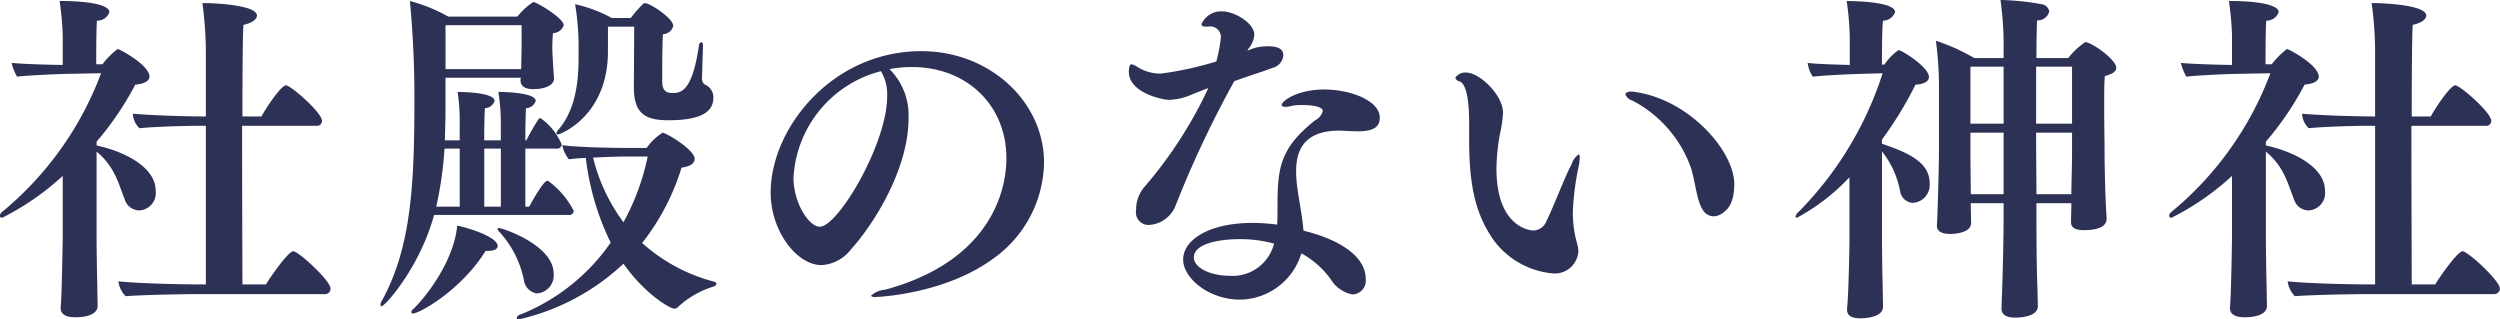
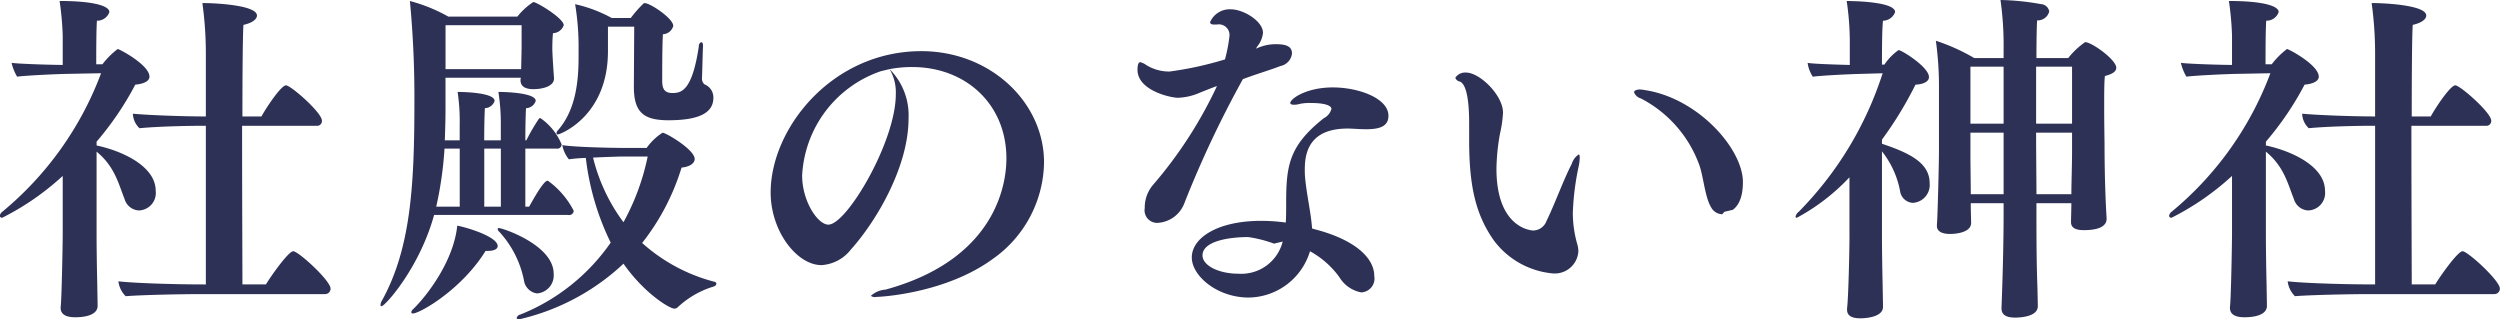
<svg xmlns="http://www.w3.org/2000/svg" width="216.937" height="27.718" viewBox="0 0 216.937 27.718">
  <defs>
    <style>
      .cls-1 {
        fill: #2e3156;
        fill-rule: evenodd;
      }
    </style>
  </defs>
-   <path id="block02-title.svg" class="cls-1" d="M692.643,963.959a0.471,0.471,0,0,0,.48-0.48c0-.69-2.789-3.239-3.239-3.239-0.42,0-1.979,2.219-2.369,2.879h-2.04c0-1.5-.029-8.068-0.029-13.766h6.448a0.418,0.418,0,0,0,.479-0.45c0-.69-2.7-3.059-3.119-3.059-0.39,0-1.559,1.68-2.129,2.7h-1.65c0-3.928.03-7.257,0.09-7.947,0.81-.18,1.17-0.51,1.17-0.81,0-.93-3.809-1.08-4.528-1.08H682a31.954,31.954,0,0,1,.3,4.469v5.368c-2.039,0-5.128-.12-6.328-0.24v0.06a1.817,1.817,0,0,0,.57,1.2c1.53-.15,4.109-0.21,5.4-0.21H682.3v13.766h-0.089c-2.79,0-6.209-.12-7.5-0.27a2.2,2.2,0,0,0,.63,1.29c1.589-.12,5.008-0.18,6.418-0.18h10.886ZM669.88,958.8c0,0.69-.09,5.728-0.18,6.268v0.09c0,0.51.39,0.81,1.26,0.81,1.05,0,1.949-.27,1.949-0.99,0-.33-0.03-1.619-0.03-1.889-0.03-1.11-.06-3.179-0.06-4.2V951.6c1.59,1.29,1.92,2.85,2.43,4.109a1.362,1.362,0,0,0,1.229.99,1.515,1.515,0,0,0,1.47-1.71c0-2.069-2.759-3.419-5.129-3.928v-0.33a26.438,26.438,0,0,0,3.359-4.949c0.72-.06,1.23-0.3,1.23-0.69,0-1.019-2.609-2.4-2.759-2.4a6.859,6.859,0,0,0-1.32,1.32h-0.54c0-.9,0-2.939.06-3.779a1.105,1.105,0,0,0,1.08-.75c0-.54-1.409-0.96-4.319-0.96a26.81,26.81,0,0,1,.27,2.97v2.579c-0.959,0-3.838-.09-4.438-0.18a4.341,4.341,0,0,0,.48,1.2c0.6-.09,3.029-0.209,4.108-0.239l3.179-.06a28.544,28.544,0,0,1-8.547,12,0.578,0.578,0,0,0-.24.36,0.182,0.182,0,0,0,.21.18,22.978,22.978,0,0,0,5.248-3.629v5.1Zm49.561-12.836c0,2.219.84,2.909,3,2.909,2.7,0,3.9-.66,3.9-1.949a1.213,1.213,0,0,0-.78-1.17,0.7,0.7,0,0,1-.21-0.54c0.03-.569.06-2.189,0.09-2.759V942.4c0-.21-0.06-0.3-0.15-0.3a0.323,0.323,0,0,0-.209.33c-0.57,3.9-1.53,4.079-2.28,4.079-0.66,0-.9-0.3-0.9-1.05,0-1.139,0-3,.059-4.048a0.979,0.979,0,0,0,.9-0.72c0-.66-2.009-1.98-2.459-1.98a0.18,0.18,0,0,0-.12.03,10.124,10.124,0,0,0-1.11,1.26h-1.649a12.108,12.108,0,0,0-3.179-1.2,22.881,22.881,0,0,1,.3,4.019v0.54c0,2.039-.21,4.559-1.77,6.358a0.494,0.494,0,0,0-.15.27,0.129,0.129,0,0,0,.12.12c0.15,0,4.349-1.53,4.349-7.228v-2.129h2.279Zm-1.109,5.309s-3.719-.03-5.1-0.24a2.76,2.76,0,0,0,.57,1.229,13.733,13.733,0,0,1,1.47-.12,22.59,22.59,0,0,0,2.159,7.348,17.381,17.381,0,0,1-7.828,6.238,0.41,0.41,0,0,0-.33.3c0,0.06.06,0.12,0.21,0.12a19.609,19.609,0,0,0,9.058-4.829c1.829,2.61,4.018,3.9,4.408,3.9a0.43,0.43,0,0,0,.33-0.15,7.93,7.93,0,0,1,3.089-1.769,0.317,0.317,0,0,0,.24-0.24,0.223,0.223,0,0,0-.21-0.18,15.022,15.022,0,0,1-6.238-3.359,19.939,19.939,0,0,0,3.419-6.538c0.81-.09,1.14-0.42,1.14-0.75,0-.81-2.49-2.279-2.79-2.279a5,5,0,0,0-1.379,1.32h-2.219Zm-4.589,5.818a0.39,0.39,0,0,0,.48-0.36,7.321,7.321,0,0,0-2.159-2.549,0.227,0.227,0,0,0-.12-0.06c-0.36,0-1.35,1.829-1.59,2.249h-0.33v-5.038h2.7a0.377,0.377,0,0,0,.45-0.36,5.2,5.2,0,0,0-1.829-2.28,0.143,0.143,0,0,0-.15.06,16.107,16.107,0,0,0-1.08,1.86h-0.09c0-1.29.03-2.4,0.06-2.789a0.906,0.906,0,0,0,.84-0.63c0-.72-2.729-0.78-3.239-0.78a17.648,17.648,0,0,1,.21,2.909v1.29h-1.44c0-1.29.03-2.4,0.06-2.789a0.906,0.906,0,0,0,.84-0.63c0-.72-2.7-0.78-3.209-0.78a17.314,17.314,0,0,1,.18,2.909v1.29h-1.29c0.03-.87.06-1.77,0.06-2.759v-2.67h6.538l-0.03.15v0.06c0,0.48.33,0.78,1.11,0.78,0.87,0,1.8-.27,1.8-0.93v-0.03c-0.03-.329-0.15-2.1-0.15-2.579,0,0,0-.81.06-1.319a1.011,1.011,0,0,0,.93-0.69c0-.6-2.339-2.01-2.639-2.01a5.669,5.669,0,0,0-1.38,1.26h-6a14.07,14.07,0,0,0-3.329-1.35,87.928,87.928,0,0,1,.39,8.818c0,7.287-.33,12.686-2.819,17.184a0.715,0.715,0,0,0-.12.36c0,0.09.03,0.12,0.09,0.12,0.3,0,3.3-3.329,4.559-7.917h11.636Zm-2.7,6.808a1.567,1.567,0,0,0,1.439-1.71c0-2.489-4.438-3.959-4.738-3.959-0.09,0-.12.03-0.12,0.09a0.306,0.306,0,0,0,.12.21,8.735,8.735,0,0,1,2.159,4.229A1.327,1.327,0,0,0,711.044,963.9Zm-4.469-3.689h0.18c0.6,0,.87-0.18.87-0.42,0-.81-2.669-1.62-3.509-1.77-0.3,3-2.549,6-3.809,7.228a0.5,0.5,0,0,0-.18.27,0.121,0.121,0,0,0,.15.12C700.847,965.638,704.476,963.6,706.575,960.21Zm3.119-17.455c0,0.45-.03,1.32-0.03,1.68H703.1v-3.809h6.6v2.129Zm10.947,9.267a20.284,20.284,0,0,1-2.1,5.7,15.609,15.609,0,0,1-2.64-5.609c1.2-.06,2.37-0.09,2.37-0.09h2.369ZM707.9,956.371h-1.44v-5.038h1.44v5.038Zm-3.569,0h-2.039a31.865,31.865,0,0,0,.719-5.038h1.32v5.038Zm37.3-11.936a10.476,10.476,0,0,1,1.949-.18c4.709,0,8.188,3.269,8.188,7.917,0,1.23-.18,8.578-10.5,11.4a2.05,2.05,0,0,0-1.26.54,0.6,0.6,0,0,0,.48.09c0.36,0,6-.3,10.107-3.3a10.412,10.412,0,0,0,4.439-8.368c0-5.218-4.649-9.657-10.647-9.657-7.767,0-13.076,6.718-13.076,12.266,0,3.359,2.279,6.3,4.409,6.3a3.488,3.488,0,0,0,2.549-1.349c2.189-2.429,5.008-7.168,5.008-11.367A5.667,5.667,0,0,0,741.629,944.435Zm-0.75.18a3.957,3.957,0,0,1,.54,2.189c0,4.109-4.259,11.306-5.848,11.306-0.93,0-2.279-2.039-2.279-4.258A10.11,10.11,0,0,1,740.879,944.615Zm31.892-1.95a2.223,2.223,0,0,0,.51-1.2c0-1.02-1.709-2.04-2.789-2.04a1.862,1.862,0,0,0-1.8,1.11c0,0.12.09,0.21,0.3,0.21h0.3a0.923,0.923,0,0,1,1.079,1.019,13.257,13.257,0,0,1-.39,2.01,29.844,29.844,0,0,1-4.8,1.05,3.767,3.767,0,0,1-2.04-.57,1.464,1.464,0,0,0-.509-0.24c-0.21,0-.24.42-0.24,0.66,0,1.8,2.879,2.429,3.509,2.429a5.168,5.168,0,0,0,1.919-.45c0.54-.21.96-0.39,1.47-0.57a37.189,37.189,0,0,1-5.549,8.577,3.029,3.029,0,0,0-.72,2.01,1.092,1.092,0,0,0,1.08,1.289,2.635,2.635,0,0,0,2.369-1.739,91.459,91.459,0,0,1,5.069-10.737c1.289-.48,2.429-0.809,3.269-1.139a1.245,1.245,0,0,0,.99-1.08c0-.45-0.24-0.81-1.35-0.81a3.924,3.924,0,0,0-1.77.39Zm4.769,15.775c-0.09-1.349-.45-2.819-0.6-4.348a7.311,7.311,0,0,1-.03-0.81c0-1.53.48-3.509,3.719-3.509,0.42,0,1.02.06,1.62,0.06,1.349,0,1.919-.36,1.919-1.17,0-1.5-2.549-2.459-4.829-2.459-2.309,0-3.688.99-3.688,1.35,0,0.09.09,0.15,0.3,0.15a1.491,1.491,0,0,0,.48-0.06,3.99,3.99,0,0,1,.96-0.09c1.769,0,1.829.42,1.829,0.51a1.253,1.253,0,0,1-.659.809c-3.029,2.4-3.269,4.109-3.269,7.378,0,0.57,0,1.14-.03,1.679a16.557,16.557,0,0,0-2.13-.149c-3.778,0-6.028,1.469-6.028,3.179,0,1.589,2.19,3.478,4.949,3.478a5.637,5.637,0,0,0,5.308-4.018,7.713,7.713,0,0,1,2.549,2.249,2.825,2.825,0,0,0,1.89,1.32,1.2,1.2,0,0,0,1.139-1.41c0-1.649-1.8-3.209-5.218-4.079Zm-2.549,1.14a3.7,3.7,0,0,1-3.839,2.789c-1.739,0-3.119-.72-3.119-1.589,0-1.23,2.279-1.59,3.959-1.59A10.818,10.818,0,0,1,774.991,959.58Zm39.066-2.759c0.27-.21.87-0.75,0.87-2.4,0-2.88-3.869-7.258-8.458-7.978a3.471,3.471,0,0,0-.479-0.06c-0.33,0-.51.12-0.51,0.24a0.887,0.887,0,0,0,.6.54,10.557,10.557,0,0,1,5.1,5.878c0.33,1.02.48,2.759,0.99,3.569a1.129,1.129,0,0,0,.959.6A1.476,1.476,0,0,0,814.057,956.821ZM801.4,960.27a2.284,2.284,0,0,0-.09-0.63,9.876,9.876,0,0,1-.39-2.759,22.944,22.944,0,0,1,.51-4.019,4.46,4.46,0,0,0,.09-0.75q0-.27-0.09-0.27a1.481,1.481,0,0,0-.6.81c-0.72,1.38-1.469,3.479-2.189,4.949a1.261,1.261,0,0,1-1.14.839c-0.27,0-3.209-.27-3.209-5.368a18.453,18.453,0,0,1,.3-3,10.617,10.617,0,0,0,.27-1.86c0-1.5-2.009-3.478-3.209-3.478a1.028,1.028,0,0,0-.93.449,0.492,0.492,0,0,0,.39.33c0.6,0.24.81,1.74,0.81,3.629v1.44c0,3.869.51,6.388,2.129,8.7a7.192,7.192,0,0,0,5.1,2.879A2.051,2.051,0,0,0,801.4,960.27Zm42.78-4.2c0,0.54-.03,1.35-0.03,1.59v0.06c0,0.419.3,0.689,1.109,0.689,1.65,0,1.98-.54,1.98-0.989v-0.06s-0.18-2.55-.18-6.508c0,0-.03-1.62-0.03-3.209,0-1.05,0-2.07.06-2.61,0.719-.179.989-0.419,0.989-0.719,0-.69-2.129-2.22-2.7-2.22a6.693,6.693,0,0,0-1.469,1.38h-2.759c0-1.65.03-2.909,0.06-3.269a1.015,1.015,0,0,0,1.049-.78,0.768,0.768,0,0,0-.72-0.63,22.052,22.052,0,0,0-3.509-.359,28.273,28.273,0,0,1,.27,4.318v0.72h-2.549a17.109,17.109,0,0,0-3.329-1.5,29.383,29.383,0,0,1,.27,3.749v5.758c0,1.08-.12,5.909-0.18,6.478v0.09c0,0.45.42,0.69,1.14,0.69,0.51,0,1.829-.12,1.829-0.959,0-.27-0.03-1.08-0.03-1.71H838.3v0.9c0,3.749-.18,8.1-0.18,8.127v0.12c0,0.48.33,0.78,1.17,0.78,0.21,0,1.979,0,1.979-.99,0-.33-0.03-1.289-0.03-1.559-0.089-2.1-.089-4.979-0.089-6.478v-0.9h3.029Zm-19.254,2.819c0,1.17-.09,5.428-0.21,6.3v0.12c0,0.48.33,0.75,1.169,0.75,0.09,0,1.95,0,1.95-.99,0-.33-0.03-1.619-0.03-1.889-0.03-1.11-.06-3.179-0.06-4.2v-7.408a7.89,7.89,0,0,1,1.589,3.539,1.183,1.183,0,0,0,1.08.93,1.557,1.557,0,0,0,1.469-1.709c0-1.71-1.619-2.58-4.138-3.419v-0.36a32.484,32.484,0,0,0,2.909-4.769c0.69-.03,1.169-0.27,1.169-0.66,0-.869-2.369-2.339-2.639-2.339a4.811,4.811,0,0,0-1.229,1.26h-0.21c0-.9,0-3.059.09-3.809a1.13,1.13,0,0,0,1.049-.75c0-.96-4.048-0.96-4.2-0.96a24.451,24.451,0,0,1,.27,3.449v2.1c-1.17-.03-3.149-0.09-3.659-0.18a2.854,2.854,0,0,0,.45,1.2c0.6-.09,2.849-0.209,3.928-0.239l2.13-.06a30.242,30.242,0,0,1-7.288,12.026,0.689,0.689,0,0,0-.27.42,0.1,0.1,0,0,0,.12.09,17.8,17.8,0,0,0,4.559-3.509v5.068Zm19.314-9.717h-3.119v-4.948h3.119v4.948Zm-5.939,0h-2.879v-4.948H838.3v4.948Zm2.85,6.118c0-1.319-.03-3.269-0.03-5.338h3.119v1.679c0,1.11-.06,2.76-0.06,3.659h-3.029Zm-2.85,0h-2.849c0-.959-0.03-2.549-0.03-3.359v-1.979H838.3v5.338Zm42.582,8.668a0.471,0.471,0,0,0,.48-0.48c0-.69-2.789-3.239-3.239-3.239-0.42,0-1.979,2.219-2.369,2.879h-2.039c0-1.5-.03-8.068-0.03-13.766h6.448a0.418,0.418,0,0,0,.479-0.45c0-.69-2.7-3.059-3.119-3.059-0.39,0-1.559,1.68-2.129,2.7h-1.649c0-3.928.029-7.257,0.089-7.947,0.81-.18,1.17-0.51,1.17-0.81,0-.93-3.809-1.08-4.528-1.08h-0.21a31.954,31.954,0,0,1,.3,4.469v5.368c-2.039,0-5.128-.12-6.328-0.24v0.06a1.817,1.817,0,0,0,.57,1.2c1.53-.15,4.109-0.21,5.4-0.21h0.359v13.766h-0.089c-2.79,0-6.209-.12-7.5-0.27a2.2,2.2,0,0,0,.63,1.29c1.589-.12,5.008-0.18,6.418-0.18h10.886ZM858.121,958.8c0,0.69-.09,5.728-0.18,6.268v0.09c0,0.51.39,0.81,1.26,0.81,1.05,0,1.949-.27,1.949-0.99,0-.33-0.03-1.619-0.03-1.889-0.03-1.11-.06-3.179-0.06-4.2V951.6c1.59,1.29,1.92,2.85,2.43,4.109a1.362,1.362,0,0,0,1.229.99,1.515,1.515,0,0,0,1.47-1.71c0-2.069-2.759-3.419-5.129-3.928v-0.33a26.438,26.438,0,0,0,3.359-4.949c0.72-.06,1.23-0.3,1.23-0.69,0-1.019-2.609-2.4-2.759-2.4a6.859,6.859,0,0,0-1.32,1.32h-0.54c0-.9,0-2.939.06-3.779a1.105,1.105,0,0,0,1.08-.75c0-.54-1.409-0.96-4.319-0.96a26.81,26.81,0,0,1,.27,2.97v2.579c-0.959,0-3.838-.09-4.438-0.18a4.341,4.341,0,0,0,.48,1.2c0.6-.09,3.029-0.209,4.108-0.239l3.179-.06a28.544,28.544,0,0,1-8.547,12,0.578,0.578,0,0,0-.24.36,0.182,0.182,0,0,0,.21.18,22.978,22.978,0,0,0,5.248-3.629v5.1Z" transform="translate(-664.438 -938.438)" />
+   <path id="block02-title.svg" class="cls-1" d="M692.643,963.959a0.471,0.471,0,0,0,.48-0.48c0-.69-2.789-3.239-3.239-3.239-0.42,0-1.979,2.219-2.369,2.879h-2.04c0-1.5-.029-8.068-0.029-13.766h6.448a0.418,0.418,0,0,0,.479-0.45c0-.69-2.7-3.059-3.119-3.059-0.39,0-1.559,1.68-2.129,2.7h-1.65c0-3.928.03-7.257,0.09-7.947,0.81-.18,1.17-0.51,1.17-0.81,0-.93-3.809-1.08-4.528-1.08H682a31.954,31.954,0,0,1,.3,4.469v5.368c-2.039,0-5.128-.12-6.328-0.24v0.06a1.817,1.817,0,0,0,.57,1.2c1.53-.15,4.109-0.21,5.4-0.21H682.3v13.766h-0.089c-2.79,0-6.209-.12-7.5-0.27a2.2,2.2,0,0,0,.63,1.29c1.589-.12,5.008-0.18,6.418-0.18h10.886ZM669.88,958.8c0,0.69-.09,5.728-0.18,6.268v0.09c0,0.51.39,0.81,1.26,0.81,1.05,0,1.949-.27,1.949-0.99,0-.33-0.03-1.619-0.03-1.889-0.03-1.11-.06-3.179-0.06-4.2V951.6c1.59,1.29,1.92,2.85,2.43,4.109a1.362,1.362,0,0,0,1.229.99,1.515,1.515,0,0,0,1.47-1.71c0-2.069-2.759-3.419-5.129-3.928v-0.33a26.438,26.438,0,0,0,3.359-4.949c0.72-.06,1.23-0.3,1.23-0.69,0-1.019-2.609-2.4-2.759-2.4a6.859,6.859,0,0,0-1.32,1.32h-0.54c0-.9,0-2.939.06-3.779a1.105,1.105,0,0,0,1.08-.75c0-.54-1.409-0.96-4.319-0.96a26.81,26.81,0,0,1,.27,2.97v2.579c-0.959,0-3.838-.09-4.438-0.18a4.341,4.341,0,0,0,.48,1.2c0.6-.09,3.029-0.209,4.108-0.239l3.179-.06a28.544,28.544,0,0,1-8.547,12,0.578,0.578,0,0,0-.24.36,0.182,0.182,0,0,0,.21.18,22.978,22.978,0,0,0,5.248-3.629v5.1Zm49.561-12.836c0,2.219.84,2.909,3,2.909,2.7,0,3.9-.66,3.9-1.949a1.213,1.213,0,0,0-.78-1.17,0.7,0.7,0,0,1-.21-0.54c0.03-.569.06-2.189,0.09-2.759V942.4c0-.21-0.06-0.3-0.15-0.3a0.323,0.323,0,0,0-.209.33c-0.57,3.9-1.53,4.079-2.28,4.079-0.66,0-.9-0.3-0.9-1.05,0-1.139,0-3,.059-4.048a0.979,0.979,0,0,0,.9-0.72c0-.66-2.009-1.98-2.459-1.98a0.18,0.18,0,0,0-.12.03,10.124,10.124,0,0,0-1.11,1.26h-1.649a12.108,12.108,0,0,0-3.179-1.2,22.881,22.881,0,0,1,.3,4.019v0.54c0,2.039-.21,4.559-1.77,6.358a0.494,0.494,0,0,0-.15.27,0.129,0.129,0,0,0,.12.12c0.15,0,4.349-1.53,4.349-7.228v-2.129h2.279Zm-1.109,5.309s-3.719-.03-5.1-0.24a2.76,2.76,0,0,0,.57,1.229,13.733,13.733,0,0,1,1.47-.12,22.59,22.59,0,0,0,2.159,7.348,17.381,17.381,0,0,1-7.828,6.238,0.41,0.41,0,0,0-.33.3c0,0.06.06,0.12,0.21,0.12a19.609,19.609,0,0,0,9.058-4.829c1.829,2.61,4.018,3.9,4.408,3.9a0.43,0.43,0,0,0,.33-0.15,7.93,7.93,0,0,1,3.089-1.769,0.317,0.317,0,0,0,.24-0.24,0.223,0.223,0,0,0-.21-0.18,15.022,15.022,0,0,1-6.238-3.359,19.939,19.939,0,0,0,3.419-6.538c0.81-.09,1.14-0.42,1.14-0.75,0-.81-2.49-2.279-2.79-2.279a5,5,0,0,0-1.379,1.32h-2.219Zm-4.589,5.818a0.39,0.39,0,0,0,.48-0.36,7.321,7.321,0,0,0-2.159-2.549,0.227,0.227,0,0,0-.12-0.06c-0.36,0-1.35,1.829-1.59,2.249h-0.33v-5.038h2.7a0.377,0.377,0,0,0,.45-0.36,5.2,5.2,0,0,0-1.829-2.28,0.143,0.143,0,0,0-.15.06,16.107,16.107,0,0,0-1.08,1.86h-0.09c0-1.29.03-2.4,0.06-2.789a0.906,0.906,0,0,0,.84-0.63c0-.72-2.729-0.78-3.239-0.78a17.648,17.648,0,0,1,.21,2.909v1.29h-1.44c0-1.29.03-2.4,0.06-2.789a0.906,0.906,0,0,0,.84-0.63c0-.72-2.7-0.78-3.209-0.78a17.314,17.314,0,0,1,.18,2.909v1.29h-1.29c0.03-.87.06-1.77,0.06-2.759v-2.67h6.538l-0.03.15v0.06c0,0.48.33,0.78,1.11,0.78,0.87,0,1.8-.27,1.8-0.93v-0.03c-0.03-.329-0.15-2.1-0.15-2.579,0,0,0-.81.06-1.319a1.011,1.011,0,0,0,.93-0.69c0-.6-2.339-2.01-2.639-2.01a5.669,5.669,0,0,0-1.38,1.26h-6a14.07,14.07,0,0,0-3.329-1.35,87.928,87.928,0,0,1,.39,8.818c0,7.287-.33,12.686-2.819,17.184a0.715,0.715,0,0,0-.12.36c0,0.09.03,0.12,0.09,0.12,0.3,0,3.3-3.329,4.559-7.917h11.636Zm-2.7,6.808a1.567,1.567,0,0,0,1.439-1.71c0-2.489-4.438-3.959-4.738-3.959-0.09,0-.12.03-0.12,0.09a0.306,0.306,0,0,0,.12.21,8.735,8.735,0,0,1,2.159,4.229A1.327,1.327,0,0,0,711.044,963.9Zm-4.469-3.689h0.18c0.6,0,.87-0.18.87-0.42,0-.81-2.669-1.62-3.509-1.77-0.3,3-2.549,6-3.809,7.228a0.5,0.5,0,0,0-.18.27,0.121,0.121,0,0,0,.15.12C700.847,965.638,704.476,963.6,706.575,960.21Zm3.119-17.455c0,0.45-.03,1.32-0.03,1.68H703.1v-3.809h6.6v2.129Zm10.947,9.267a20.284,20.284,0,0,1-2.1,5.7,15.609,15.609,0,0,1-2.64-5.609c1.2-.06,2.37-0.09,2.37-0.09h2.369ZM707.9,956.371h-1.44v-5.038h1.44v5.038Zm-3.569,0h-2.039a31.865,31.865,0,0,0,.719-5.038h1.32v5.038Zm37.3-11.936a10.476,10.476,0,0,1,1.949-.18c4.709,0,8.188,3.269,8.188,7.917,0,1.23-.18,8.578-10.5,11.4a2.05,2.05,0,0,0-1.26.54,0.6,0.6,0,0,0,.48.09c0.36,0,6-.3,10.107-3.3a10.412,10.412,0,0,0,4.439-8.368c0-5.218-4.649-9.657-10.647-9.657-7.767,0-13.076,6.718-13.076,12.266,0,3.359,2.279,6.3,4.409,6.3a3.488,3.488,0,0,0,2.549-1.349c2.189-2.429,5.008-7.168,5.008-11.367A5.667,5.667,0,0,0,741.629,944.435Za3.957,3.957,0,0,1,.54,2.189c0,4.109-4.259,11.306-5.848,11.306-0.93,0-2.279-2.039-2.279-4.258A10.11,10.11,0,0,1,740.879,944.615Zm31.892-1.95a2.223,2.223,0,0,0,.51-1.2c0-1.02-1.709-2.04-2.789-2.04a1.862,1.862,0,0,0-1.8,1.11c0,0.12.09,0.21,0.3,0.21h0.3a0.923,0.923,0,0,1,1.079,1.019,13.257,13.257,0,0,1-.39,2.01,29.844,29.844,0,0,1-4.8,1.05,3.767,3.767,0,0,1-2.04-.57,1.464,1.464,0,0,0-.509-0.24c-0.21,0-.24.42-0.24,0.66,0,1.8,2.879,2.429,3.509,2.429a5.168,5.168,0,0,0,1.919-.45c0.54-.21.96-0.39,1.47-0.57a37.189,37.189,0,0,1-5.549,8.577,3.029,3.029,0,0,0-.72,2.01,1.092,1.092,0,0,0,1.08,1.289,2.635,2.635,0,0,0,2.369-1.739,91.459,91.459,0,0,1,5.069-10.737c1.289-.48,2.429-0.809,3.269-1.139a1.245,1.245,0,0,0,.99-1.08c0-.45-0.24-0.81-1.35-0.81a3.924,3.924,0,0,0-1.77.39Zm4.769,15.775c-0.09-1.349-.45-2.819-0.6-4.348a7.311,7.311,0,0,1-.03-0.81c0-1.53.48-3.509,3.719-3.509,0.42,0,1.02.06,1.62,0.06,1.349,0,1.919-.36,1.919-1.17,0-1.5-2.549-2.459-4.829-2.459-2.309,0-3.688.99-3.688,1.35,0,0.09.09,0.15,0.3,0.15a1.491,1.491,0,0,0,.48-0.06,3.99,3.99,0,0,1,.96-0.09c1.769,0,1.829.42,1.829,0.51a1.253,1.253,0,0,1-.659.809c-3.029,2.4-3.269,4.109-3.269,7.378,0,0.57,0,1.14-.03,1.679a16.557,16.557,0,0,0-2.13-.149c-3.778,0-6.028,1.469-6.028,3.179,0,1.589,2.19,3.478,4.949,3.478a5.637,5.637,0,0,0,5.308-4.018,7.713,7.713,0,0,1,2.549,2.249,2.825,2.825,0,0,0,1.89,1.32,1.2,1.2,0,0,0,1.139-1.41c0-1.649-1.8-3.209-5.218-4.079Zm-2.549,1.14a3.7,3.7,0,0,1-3.839,2.789c-1.739,0-3.119-.72-3.119-1.589,0-1.23,2.279-1.59,3.959-1.59A10.818,10.818,0,0,1,774.991,959.58Zm39.066-2.759c0.27-.21.87-0.75,0.87-2.4,0-2.88-3.869-7.258-8.458-7.978a3.471,3.471,0,0,0-.479-0.06c-0.33,0-.51.12-0.51,0.24a0.887,0.887,0,0,0,.6.54,10.557,10.557,0,0,1,5.1,5.878c0.33,1.02.48,2.759,0.99,3.569a1.129,1.129,0,0,0,.959.6A1.476,1.476,0,0,0,814.057,956.821ZM801.4,960.27a2.284,2.284,0,0,0-.09-0.63,9.876,9.876,0,0,1-.39-2.759,22.944,22.944,0,0,1,.51-4.019,4.46,4.46,0,0,0,.09-0.75q0-.27-0.09-0.27a1.481,1.481,0,0,0-.6.81c-0.72,1.38-1.469,3.479-2.189,4.949a1.261,1.261,0,0,1-1.14.839c-0.27,0-3.209-.27-3.209-5.368a18.453,18.453,0,0,1,.3-3,10.617,10.617,0,0,0,.27-1.86c0-1.5-2.009-3.478-3.209-3.478a1.028,1.028,0,0,0-.93.449,0.492,0.492,0,0,0,.39.33c0.6,0.24.81,1.74,0.81,3.629v1.44c0,3.869.51,6.388,2.129,8.7a7.192,7.192,0,0,0,5.1,2.879A2.051,2.051,0,0,0,801.4,960.27Zm42.78-4.2c0,0.54-.03,1.35-0.03,1.59v0.06c0,0.419.3,0.689,1.109,0.689,1.65,0,1.98-.54,1.98-0.989v-0.06s-0.18-2.55-.18-6.508c0,0-.03-1.62-0.03-3.209,0-1.05,0-2.07.06-2.61,0.719-.179.989-0.419,0.989-0.719,0-.69-2.129-2.22-2.7-2.22a6.693,6.693,0,0,0-1.469,1.38h-2.759c0-1.65.03-2.909,0.06-3.269a1.015,1.015,0,0,0,1.049-.78,0.768,0.768,0,0,0-.72-0.63,22.052,22.052,0,0,0-3.509-.359,28.273,28.273,0,0,1,.27,4.318v0.72h-2.549a17.109,17.109,0,0,0-3.329-1.5,29.383,29.383,0,0,1,.27,3.749v5.758c0,1.08-.12,5.909-0.18,6.478v0.09c0,0.45.42,0.69,1.14,0.69,0.51,0,1.829-.12,1.829-0.959,0-.27-0.03-1.08-0.03-1.71H838.3v0.9c0,3.749-.18,8.1-0.18,8.127v0.12c0,0.48.33,0.78,1.17,0.78,0.21,0,1.979,0,1.979-.99,0-.33-0.03-1.289-0.03-1.559-0.089-2.1-.089-4.979-0.089-6.478v-0.9h3.029Zm-19.254,2.819c0,1.17-.09,5.428-0.21,6.3v0.12c0,0.48.33,0.75,1.169,0.75,0.09,0,1.95,0,1.95-.99,0-.33-0.03-1.619-0.03-1.889-0.03-1.11-.06-3.179-0.06-4.2v-7.408a7.89,7.89,0,0,1,1.589,3.539,1.183,1.183,0,0,0,1.08.93,1.557,1.557,0,0,0,1.469-1.709c0-1.71-1.619-2.58-4.138-3.419v-0.36a32.484,32.484,0,0,0,2.909-4.769c0.69-.03,1.169-0.27,1.169-0.66,0-.869-2.369-2.339-2.639-2.339a4.811,4.811,0,0,0-1.229,1.26h-0.21c0-.9,0-3.059.09-3.809a1.13,1.13,0,0,0,1.049-.75c0-.96-4.048-0.96-4.2-0.96a24.451,24.451,0,0,1,.27,3.449v2.1c-1.17-.03-3.149-0.09-3.659-0.18a2.854,2.854,0,0,0,.45,1.2c0.6-.09,2.849-0.209,3.928-0.239l2.13-.06a30.242,30.242,0,0,1-7.288,12.026,0.689,0.689,0,0,0-.27.42,0.1,0.1,0,0,0,.12.09,17.8,17.8,0,0,0,4.559-3.509v5.068Zm19.314-9.717h-3.119v-4.948h3.119v4.948Zm-5.939,0h-2.879v-4.948H838.3v4.948Zm2.85,6.118c0-1.319-.03-3.269-0.03-5.338h3.119v1.679c0,1.11-.06,2.76-0.06,3.659h-3.029Zm-2.85,0h-2.849c0-.959-0.03-2.549-0.03-3.359v-1.979H838.3v5.338Zm42.582,8.668a0.471,0.471,0,0,0,.48-0.48c0-.69-2.789-3.239-3.239-3.239-0.42,0-1.979,2.219-2.369,2.879h-2.039c0-1.5-.03-8.068-0.03-13.766h6.448a0.418,0.418,0,0,0,.479-0.45c0-.69-2.7-3.059-3.119-3.059-0.39,0-1.559,1.68-2.129,2.7h-1.649c0-3.928.029-7.257,0.089-7.947,0.81-.18,1.17-0.51,1.17-0.81,0-.93-3.809-1.08-4.528-1.08h-0.21a31.954,31.954,0,0,1,.3,4.469v5.368c-2.039,0-5.128-.12-6.328-0.24v0.06a1.817,1.817,0,0,0,.57,1.2c1.53-.15,4.109-0.21,5.4-0.21h0.359v13.766h-0.089c-2.79,0-6.209-.12-7.5-0.27a2.2,2.2,0,0,0,.63,1.29c1.589-.12,5.008-0.18,6.418-0.18h10.886ZM858.121,958.8c0,0.69-.09,5.728-0.18,6.268v0.09c0,0.51.39,0.81,1.26,0.81,1.05,0,1.949-.27,1.949-0.99,0-.33-0.03-1.619-0.03-1.889-0.03-1.11-.06-3.179-0.06-4.2V951.6c1.59,1.29,1.92,2.85,2.43,4.109a1.362,1.362,0,0,0,1.229.99,1.515,1.515,0,0,0,1.47-1.71c0-2.069-2.759-3.419-5.129-3.928v-0.33a26.438,26.438,0,0,0,3.359-4.949c0.72-.06,1.23-0.3,1.23-0.69,0-1.019-2.609-2.4-2.759-2.4a6.859,6.859,0,0,0-1.32,1.32h-0.54c0-.9,0-2.939.06-3.779a1.105,1.105,0,0,0,1.08-.75c0-.54-1.409-0.96-4.319-0.96a26.81,26.81,0,0,1,.27,2.97v2.579c-0.959,0-3.838-.09-4.438-0.18a4.341,4.341,0,0,0,.48,1.2c0.6-.09,3.029-0.209,4.108-0.239l3.179-.06a28.544,28.544,0,0,1-8.547,12,0.578,0.578,0,0,0-.24.36,0.182,0.182,0,0,0,.21.18,22.978,22.978,0,0,0,5.248-3.629v5.1Z" transform="translate(-664.438 -938.438)" />
</svg>